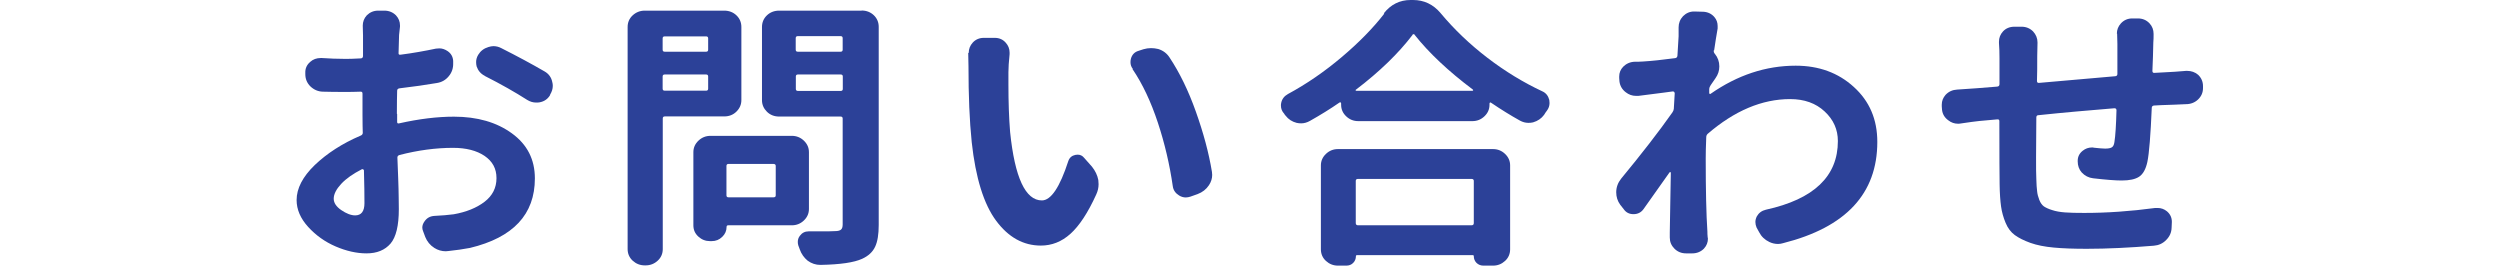
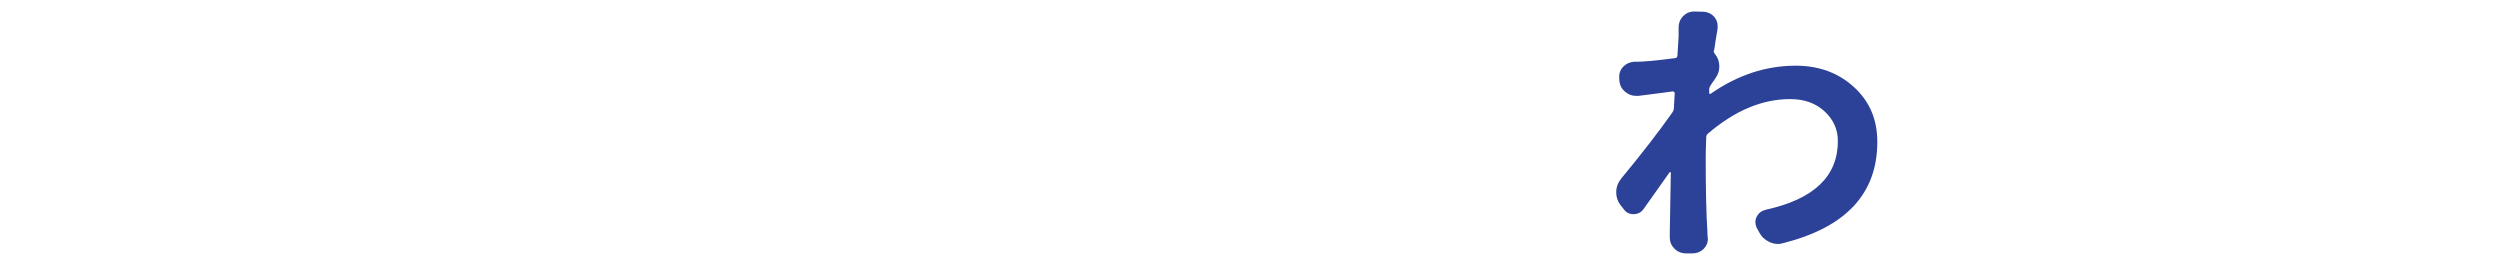
<svg xmlns="http://www.w3.org/2000/svg" width="160" height="17" viewBox="0 0 160 17" fill="none">
  <g clip-path="url(#clip0_14_79)">
-     <path d="M25.417 7.293V7.807C25.417 7.886 25.458 7.918 25.549 7.894C26.82 7.609 27.982 7.467 29.052 7.467C30.547 7.467 31.784 7.823 32.763 8.536C33.743 9.248 34.232 10.206 34.232 11.418C34.232 13.722 32.846 15.203 30.074 15.868C29.642 15.947 29.177 16.018 28.696 16.066C28.629 16.074 28.579 16.081 28.53 16.081C28.272 16.081 28.023 16.01 27.799 15.868C27.525 15.694 27.334 15.456 27.218 15.171L27.085 14.815C27.052 14.736 27.027 14.648 27.027 14.569C27.027 14.427 27.077 14.292 27.177 14.157C27.326 13.944 27.533 13.833 27.807 13.817C28.28 13.793 28.687 13.761 29.036 13.714C29.841 13.572 30.505 13.302 31.012 12.914C31.518 12.526 31.775 12.02 31.775 11.402C31.775 10.784 31.518 10.325 31.012 9.977C30.505 9.636 29.833 9.462 28.994 9.462C27.899 9.462 26.753 9.613 25.566 9.921C25.483 9.945 25.433 10.001 25.433 10.08C25.442 10.42 25.458 10.856 25.483 11.37C25.5 11.885 25.516 12.305 25.516 12.629C25.516 12.954 25.525 13.207 25.525 13.382C25.525 14.435 25.35 15.171 24.993 15.591C24.636 16.002 24.13 16.216 23.458 16.216C22.827 16.216 22.163 16.066 21.482 15.773C20.801 15.48 20.212 15.06 19.722 14.522C19.232 13.983 18.983 13.413 18.983 12.803C18.983 12.059 19.373 11.307 20.145 10.563C20.926 9.818 21.897 9.185 23.084 8.678C23.167 8.646 23.217 8.583 23.217 8.504C23.209 8.259 23.2 7.878 23.2 7.364V5.994C23.2 5.899 23.159 5.859 23.067 5.867C22.669 5.883 22.378 5.883 22.188 5.883C21.615 5.883 21.108 5.883 20.66 5.867C20.353 5.859 20.087 5.741 19.863 5.527C19.648 5.313 19.54 5.052 19.54 4.743V4.656C19.531 4.387 19.631 4.149 19.855 3.959C20.038 3.793 20.262 3.714 20.527 3.714H20.602C21.075 3.745 21.582 3.769 22.13 3.769C22.337 3.769 22.661 3.761 23.084 3.737C23.167 3.737 23.225 3.69 23.233 3.595V2.265L23.217 1.639C23.217 1.394 23.3 1.172 23.474 0.982C23.674 0.784 23.914 0.681 24.205 0.681H24.595C24.894 0.681 25.143 0.784 25.342 0.982C25.516 1.172 25.599 1.386 25.599 1.623V1.71C25.574 1.908 25.558 2.09 25.541 2.241C25.533 2.558 25.516 2.946 25.508 3.397C25.5 3.476 25.541 3.516 25.641 3.5C26.438 3.397 27.185 3.262 27.899 3.112C27.973 3.104 28.048 3.096 28.123 3.096C28.305 3.096 28.48 3.159 28.646 3.27C28.87 3.421 28.986 3.634 29.003 3.896V4.054C29.011 4.363 28.92 4.64 28.721 4.878C28.521 5.123 28.264 5.266 27.957 5.313C27.276 5.432 26.479 5.543 25.566 5.653C25.466 5.669 25.417 5.717 25.417 5.812C25.408 6.144 25.4 6.635 25.4 7.285L25.417 7.293ZM22.727 13.785C23.126 13.785 23.325 13.524 23.325 13.001C23.325 12.479 23.317 11.79 23.292 10.903C23.292 10.879 23.275 10.856 23.242 10.84C23.209 10.824 23.184 10.816 23.159 10.832C22.603 11.117 22.154 11.426 21.839 11.766C21.523 12.107 21.358 12.423 21.358 12.716C21.358 12.978 21.515 13.223 21.839 13.445C22.163 13.666 22.462 13.785 22.735 13.785H22.727ZM31.028 4.854C30.771 4.727 30.596 4.521 30.505 4.252C30.48 4.157 30.472 4.062 30.472 3.967C30.472 3.817 30.514 3.658 30.605 3.508C30.754 3.262 30.97 3.096 31.261 3.009C31.369 2.977 31.476 2.953 31.576 2.953C31.75 2.953 31.916 2.993 32.082 3.08C33.087 3.587 34.017 4.086 34.863 4.577C35.121 4.727 35.287 4.957 35.345 5.25C35.37 5.329 35.378 5.416 35.378 5.495C35.378 5.685 35.32 5.867 35.212 6.049L35.195 6.105C35.046 6.342 34.83 6.493 34.539 6.548C34.465 6.564 34.39 6.564 34.315 6.564C34.116 6.564 33.925 6.509 33.734 6.39C32.979 5.907 32.074 5.392 31.028 4.862V4.854Z" fill="#2C4198" />
-     <path d="M47.448 6.406C47.448 6.691 47.34 6.936 47.132 7.142C46.925 7.348 46.659 7.451 46.352 7.451H42.55C42.467 7.451 42.417 7.49 42.417 7.578V15.939C42.417 16.232 42.309 16.485 42.093 16.683C41.878 16.881 41.62 16.984 41.321 16.984H41.263C40.965 16.984 40.707 16.881 40.491 16.683C40.276 16.485 40.168 16.232 40.168 15.939V1.726C40.168 1.433 40.276 1.18 40.491 0.982C40.707 0.784 40.965 0.681 41.263 0.681H46.352C46.659 0.681 46.925 0.784 47.132 0.982C47.34 1.18 47.448 1.433 47.448 1.726V6.406ZM45.322 2.455C45.322 2.375 45.281 2.328 45.19 2.328H42.542C42.459 2.328 42.409 2.367 42.409 2.455V3.183C42.409 3.262 42.45 3.31 42.542 3.31H45.19C45.273 3.31 45.322 3.27 45.322 3.183V2.455ZM42.409 5.677C42.409 5.756 42.45 5.804 42.542 5.804H45.19C45.273 5.804 45.322 5.764 45.322 5.677V4.893C45.322 4.814 45.281 4.767 45.19 4.767H42.542C42.459 4.767 42.409 4.806 42.409 4.893V5.677ZM51.772 13.373C51.772 13.659 51.664 13.904 51.449 14.11C51.233 14.316 50.975 14.419 50.677 14.419H46.609C46.534 14.419 46.501 14.45 46.501 14.522C46.501 14.767 46.41 14.981 46.219 15.163C46.028 15.345 45.812 15.432 45.547 15.432H45.439C45.157 15.432 44.907 15.337 44.692 15.139C44.476 14.941 44.376 14.704 44.376 14.419V9.739C44.376 9.454 44.484 9.209 44.7 9.003C44.916 8.797 45.173 8.694 45.472 8.694H50.677C50.975 8.694 51.233 8.797 51.449 9.003C51.664 9.209 51.772 9.454 51.772 9.739V13.366V13.373ZM49.647 10.618C49.647 10.539 49.597 10.491 49.498 10.491H46.626C46.543 10.491 46.493 10.531 46.493 10.618V12.503C46.493 12.582 46.534 12.629 46.626 12.629H49.498C49.597 12.629 49.647 12.59 49.647 12.503V10.618ZM55.143 0.673C55.45 0.673 55.715 0.776 55.923 0.974C56.13 1.172 56.238 1.425 56.238 1.718V14.395C56.238 14.997 56.164 15.464 56.006 15.796C55.848 16.129 55.574 16.382 55.176 16.564C54.653 16.802 53.773 16.929 52.528 16.953H52.495C52.212 16.953 51.938 16.865 51.689 16.683C51.457 16.493 51.283 16.248 51.183 15.955C51.15 15.876 51.117 15.789 51.092 15.709C51.067 15.63 51.059 15.551 51.059 15.48C51.059 15.337 51.1 15.21 51.191 15.092C51.332 14.902 51.515 14.807 51.748 14.807H52.569C52.901 14.807 53.2 14.807 53.449 14.791C53.623 14.791 53.748 14.759 53.823 14.696C53.897 14.633 53.931 14.522 53.931 14.363V7.585C53.931 7.506 53.889 7.459 53.798 7.459H49.863C49.556 7.459 49.29 7.356 49.083 7.15C48.875 6.944 48.767 6.699 48.767 6.414V1.726C48.767 1.433 48.875 1.18 49.083 0.982C49.29 0.784 49.556 0.681 49.863 0.681H55.143V0.673ZM53.931 2.439C53.931 2.36 53.889 2.312 53.798 2.312H51.059C50.975 2.312 50.926 2.352 50.926 2.439V3.183C50.926 3.262 50.967 3.31 51.059 3.31H53.798C53.881 3.31 53.931 3.27 53.931 3.183V2.439ZM50.934 5.693C50.934 5.772 50.975 5.82 51.067 5.82H53.806C53.889 5.82 53.939 5.78 53.939 5.693V4.893C53.939 4.814 53.897 4.767 53.806 4.767H51.067C50.984 4.767 50.934 4.806 50.934 4.893V5.693Z" fill="#2C4198" />
-     <path d="M61.999 3.381C61.999 3.136 62.082 2.914 62.257 2.724C62.439 2.526 62.68 2.423 62.962 2.423H63.668C63.95 2.423 64.191 2.526 64.373 2.74C64.531 2.914 64.614 3.128 64.614 3.365V3.468C64.564 3.943 64.539 4.331 64.539 4.624V5.408C64.539 6.524 64.573 7.538 64.647 8.449C64.946 11.362 65.627 12.827 66.681 12.827C67.262 12.827 67.827 11.988 68.374 10.301C68.449 10.088 68.599 9.961 68.823 9.913C68.873 9.905 68.922 9.898 68.972 9.898C69.13 9.898 69.271 9.961 69.379 10.095L69.885 10.666C70.093 10.927 70.234 11.212 70.292 11.521C70.3 11.616 70.309 11.703 70.309 11.79C70.309 12.012 70.259 12.233 70.159 12.447C69.628 13.619 69.072 14.458 68.507 14.965C67.943 15.472 67.312 15.717 66.615 15.717C65.494 15.717 64.539 15.187 63.751 14.126C62.962 13.065 62.439 11.386 62.19 9.098C62.049 7.744 61.983 6.121 61.983 4.228L61.966 3.389L61.999 3.381ZM72.5 4.41C72.4 4.284 72.351 4.141 72.351 3.983C72.351 3.904 72.359 3.816 72.384 3.737C72.459 3.492 72.616 3.326 72.865 3.254L73.181 3.151C73.338 3.104 73.504 3.08 73.662 3.08C73.812 3.08 73.969 3.096 74.127 3.136C74.434 3.231 74.683 3.413 74.858 3.69C75.488 4.64 76.053 5.788 76.534 7.142C77.016 8.496 77.364 9.779 77.564 10.998C77.572 11.069 77.58 11.133 77.58 11.196C77.58 11.418 77.514 11.639 77.373 11.853C77.198 12.115 76.958 12.305 76.642 12.423L76.194 12.582C76.094 12.613 75.995 12.637 75.895 12.637C75.746 12.637 75.605 12.598 75.463 12.511C75.231 12.368 75.09 12.17 75.057 11.909C74.858 10.531 74.542 9.177 74.102 7.847C73.662 6.517 73.123 5.368 72.483 4.426L72.5 4.41Z" fill="#2C4198" />
-     <path d="M88.562 0.855C89.011 0.285 89.584 0 90.281 0H90.43C91.136 0 91.725 0.277 92.198 0.839C93.07 1.884 94.066 2.835 95.203 3.706C96.332 4.569 97.503 5.281 98.706 5.843C98.939 5.946 99.088 6.136 99.155 6.398C99.163 6.469 99.171 6.532 99.171 6.596C99.171 6.77 99.113 6.936 99.005 7.079C98.939 7.158 98.881 7.253 98.823 7.348C98.648 7.585 98.416 7.744 98.117 7.831C98.017 7.855 97.918 7.863 97.818 7.863C97.635 7.863 97.453 7.815 97.279 7.72C96.681 7.388 96.067 7.007 95.436 6.58C95.411 6.556 95.386 6.548 95.361 6.564C95.336 6.58 95.328 6.596 95.328 6.635V6.707C95.328 6.992 95.22 7.237 95.004 7.443C94.788 7.649 94.531 7.752 94.232 7.752H86.927C86.628 7.752 86.371 7.649 86.155 7.443C85.939 7.237 85.832 6.992 85.832 6.707V6.619C85.832 6.619 85.823 6.564 85.798 6.548C85.773 6.54 85.749 6.548 85.724 6.564C85.142 6.968 84.512 7.356 83.839 7.736C83.657 7.839 83.466 7.894 83.283 7.894C83.183 7.894 83.084 7.886 82.984 7.863C82.702 7.791 82.461 7.641 82.279 7.403C82.245 7.372 82.212 7.324 82.187 7.277C82.046 7.126 81.98 6.952 81.98 6.762C81.98 6.707 81.98 6.643 81.996 6.588C82.046 6.342 82.187 6.152 82.428 6.018C83.632 5.368 84.777 4.577 85.865 3.658C86.952 2.74 87.865 1.813 88.596 0.871L88.562 0.855ZM85.632 17C85.333 17 85.076 16.897 84.86 16.699C84.644 16.501 84.537 16.248 84.537 15.955V10.586C84.537 10.301 84.644 10.056 84.86 9.85C85.076 9.644 85.333 9.541 85.632 9.541H95.552C95.851 9.541 96.108 9.644 96.324 9.85C96.54 10.056 96.648 10.301 96.648 10.586V15.955C96.648 16.248 96.54 16.501 96.324 16.699C96.108 16.897 95.851 17 95.552 17H94.938C94.763 17 94.614 16.937 94.498 16.826C94.382 16.707 94.323 16.564 94.323 16.398C94.323 16.351 94.299 16.327 94.249 16.327H86.869C86.803 16.327 86.778 16.351 86.778 16.398C86.778 16.564 86.72 16.707 86.603 16.826C86.487 16.945 86.338 17 86.163 17H85.641H85.632ZM86.769 5.741C86.769 5.741 86.753 5.764 86.761 5.788C86.761 5.804 86.786 5.812 86.811 5.812H94.232C94.232 5.812 94.274 5.804 94.282 5.788C94.282 5.772 94.282 5.756 94.274 5.741C92.68 4.545 91.443 3.373 90.546 2.241C90.538 2.209 90.513 2.185 90.472 2.185C90.43 2.185 90.405 2.201 90.397 2.241C89.501 3.413 88.297 4.585 86.778 5.741H86.769ZM94.323 11.576C94.323 11.497 94.274 11.45 94.174 11.45H86.919C86.819 11.45 86.769 11.489 86.769 11.576V14.276C86.769 14.371 86.819 14.419 86.919 14.419H94.174C94.274 14.419 94.323 14.371 94.323 14.276V11.576Z" fill="#2C4198" />
    <path d="M109.68 3.223C109.672 3.302 109.689 3.381 109.755 3.452C109.938 3.674 110.037 3.943 110.037 4.252C110.037 4.521 109.954 4.775 109.797 4.996C109.713 5.115 109.606 5.266 109.481 5.456C109.431 5.527 109.398 5.606 109.39 5.701V5.946C109.39 5.946 109.398 5.994 109.415 6.01C109.431 6.026 109.456 6.026 109.481 6.002C111.199 4.806 113.009 4.204 114.927 4.204C116.404 4.204 117.649 4.656 118.645 5.566C119.65 6.477 120.148 7.641 120.148 9.082C120.148 12.392 118.139 14.545 114.13 15.559C114.022 15.591 113.906 15.614 113.798 15.614C113.615 15.614 113.424 15.575 113.241 15.488C112.943 15.345 112.727 15.139 112.586 14.862L112.42 14.561C112.37 14.443 112.345 14.324 112.345 14.205C112.345 14.086 112.378 13.967 112.436 13.849C112.561 13.627 112.752 13.484 113.017 13.421C116.089 12.748 117.624 11.283 117.624 9.027C117.624 8.29 117.342 7.657 116.778 7.134C116.213 6.604 115.474 6.342 114.57 6.342C112.768 6.342 111.008 7.087 109.29 8.567C109.224 8.631 109.199 8.702 109.199 8.797C109.174 9.391 109.166 9.842 109.166 10.151C109.166 12.146 109.199 13.698 109.274 14.831C109.274 14.91 109.274 15.028 109.29 15.171C109.298 15.203 109.307 15.242 109.307 15.274C109.307 15.511 109.224 15.725 109.049 15.915C108.85 16.113 108.601 16.216 108.302 16.216H107.912C107.613 16.216 107.364 16.113 107.165 15.915C106.966 15.717 106.866 15.48 106.866 15.203V14.886C106.875 14.411 106.891 13.77 106.899 12.954C106.908 12.138 106.924 11.513 106.933 11.062C106.933 11.038 106.924 11.022 106.908 11.014C106.891 11.014 106.875 11.014 106.858 11.022C106.26 11.877 105.704 12.661 105.181 13.389C105.023 13.603 104.808 13.706 104.542 13.706C104.276 13.706 104.069 13.603 103.919 13.389L103.695 13.104C103.521 12.867 103.438 12.598 103.438 12.305C103.438 11.988 103.546 11.695 103.753 11.434C105.048 9.866 106.144 8.456 107.032 7.197C107.082 7.126 107.115 7.047 107.124 6.968L107.182 5.97C107.182 5.97 107.173 5.907 107.148 5.883C107.124 5.859 107.09 5.851 107.057 5.851C106.991 5.867 106.26 5.954 104.857 6.136H104.708C104.459 6.136 104.243 6.057 104.052 5.907C103.82 5.733 103.679 5.495 103.645 5.21L103.629 4.996V4.893C103.629 4.656 103.712 4.45 103.886 4.268C104.085 4.07 104.334 3.959 104.633 3.951C104.791 3.951 104.974 3.951 105.173 3.935C105.696 3.904 106.376 3.832 107.207 3.721C107.29 3.714 107.348 3.658 107.356 3.563C107.406 2.779 107.431 2.368 107.431 2.32V1.75C107.431 1.481 107.522 1.243 107.713 1.037C107.912 0.839 108.145 0.736 108.419 0.736H108.435L109.016 0.752C109.298 0.768 109.539 0.879 109.722 1.093C109.863 1.259 109.929 1.449 109.929 1.663V1.821C109.855 2.233 109.78 2.708 109.705 3.223H109.68Z" fill="#2C4198" />
-     <path d="M135.48 2.154C135.48 1.908 135.563 1.687 135.737 1.497C135.936 1.283 136.177 1.18 136.468 1.18H136.825C137.123 1.18 137.372 1.283 137.572 1.497C137.746 1.687 137.829 1.908 137.829 2.17V2.225C137.829 2.375 137.829 2.542 137.812 2.724C137.804 3.318 137.779 3.919 137.754 4.537C137.754 4.632 137.796 4.672 137.887 4.664C138.51 4.632 138.941 4.608 139.19 4.592C139.199 4.592 139.439 4.577 139.896 4.537H139.987C140.245 4.537 140.477 4.616 140.676 4.783C140.884 4.98 140.992 5.226 140.992 5.511V5.638C140.992 5.923 140.884 6.168 140.676 6.366C140.469 6.564 140.203 6.667 139.896 6.667C139.622 6.683 139.381 6.691 139.165 6.699C138.468 6.722 138.028 6.738 137.846 6.754C137.763 6.77 137.713 6.817 137.713 6.897C137.638 8.654 137.547 9.81 137.431 10.365C137.331 10.824 137.157 11.141 136.908 11.307C136.659 11.473 136.285 11.552 135.787 11.552C135.388 11.552 134.783 11.505 133.961 11.41C133.678 11.378 133.429 11.252 133.23 11.038C133.056 10.84 132.973 10.602 132.973 10.325V10.293C132.973 10.032 133.081 9.818 133.288 9.652C133.463 9.51 133.662 9.438 133.886 9.438C133.919 9.438 133.969 9.438 134.019 9.454C134.326 9.486 134.567 9.51 134.724 9.51C134.924 9.51 135.065 9.486 135.156 9.43C135.247 9.375 135.297 9.264 135.322 9.098C135.388 8.686 135.43 8.005 135.455 7.055C135.455 6.976 135.413 6.928 135.322 6.928C133.67 7.063 132.043 7.205 130.458 7.372C130.375 7.372 130.325 7.419 130.325 7.514C130.317 8.559 130.308 9.407 130.308 10.056C130.308 10.705 130.308 11.204 130.325 11.457C130.333 11.79 130.35 12.051 130.375 12.233C130.391 12.415 130.441 12.605 130.516 12.796C130.591 12.986 130.69 13.12 130.806 13.207C130.923 13.287 131.105 13.374 131.338 13.445C131.57 13.524 131.852 13.572 132.168 13.595C132.483 13.619 132.89 13.627 133.388 13.627C134.832 13.627 136.343 13.524 137.937 13.31H138.086C138.31 13.31 138.51 13.382 138.684 13.524C138.892 13.698 138.999 13.928 138.999 14.197L138.983 14.569C138.975 14.878 138.858 15.139 138.634 15.361C138.418 15.583 138.153 15.701 137.846 15.725C136.302 15.852 134.874 15.923 133.554 15.923C132.724 15.923 132.018 15.899 131.437 15.844C130.856 15.789 130.366 15.694 129.943 15.543C129.528 15.393 129.196 15.226 128.947 15.044C128.698 14.862 128.499 14.601 128.358 14.26C128.216 13.92 128.117 13.572 128.067 13.207C128.017 12.843 127.984 12.384 127.976 11.814C127.967 11.307 127.959 9.945 127.959 7.744C127.959 7.665 127.909 7.625 127.81 7.641L126.672 7.744C126.423 7.768 126.033 7.823 125.494 7.902C125.427 7.918 125.369 7.918 125.311 7.918C125.087 7.918 124.879 7.847 124.697 7.704C124.464 7.538 124.323 7.316 124.29 7.031L124.273 6.802V6.699C124.273 6.461 124.356 6.255 124.514 6.073C124.713 5.859 124.962 5.749 125.261 5.733C125.668 5.709 126.091 5.677 126.531 5.646L127.818 5.543C127.918 5.535 127.967 5.479 127.967 5.384V3.714C127.967 3.381 127.959 3.064 127.934 2.756V2.668C127.934 2.423 128.017 2.201 128.192 2.011C128.374 1.813 128.623 1.71 128.922 1.71H129.387C129.669 1.71 129.918 1.813 130.117 2.011C130.3 2.209 130.4 2.447 130.4 2.708V2.763C130.391 3.009 130.383 3.286 130.383 3.579C130.383 4.22 130.383 4.751 130.366 5.178C130.366 5.273 130.408 5.313 130.499 5.305C132.392 5.139 134.019 4.996 135.38 4.878C135.463 4.87 135.513 4.822 135.513 4.735V2.811L135.496 2.154H135.48Z" fill="#2C4198" />
  </g>
  <defs>
    <clipPath id="clip0_14_79">
      <rect width="122" height="17" fill="white" transform="translate(19)" />
    </clipPath>
  </defs>
</svg>